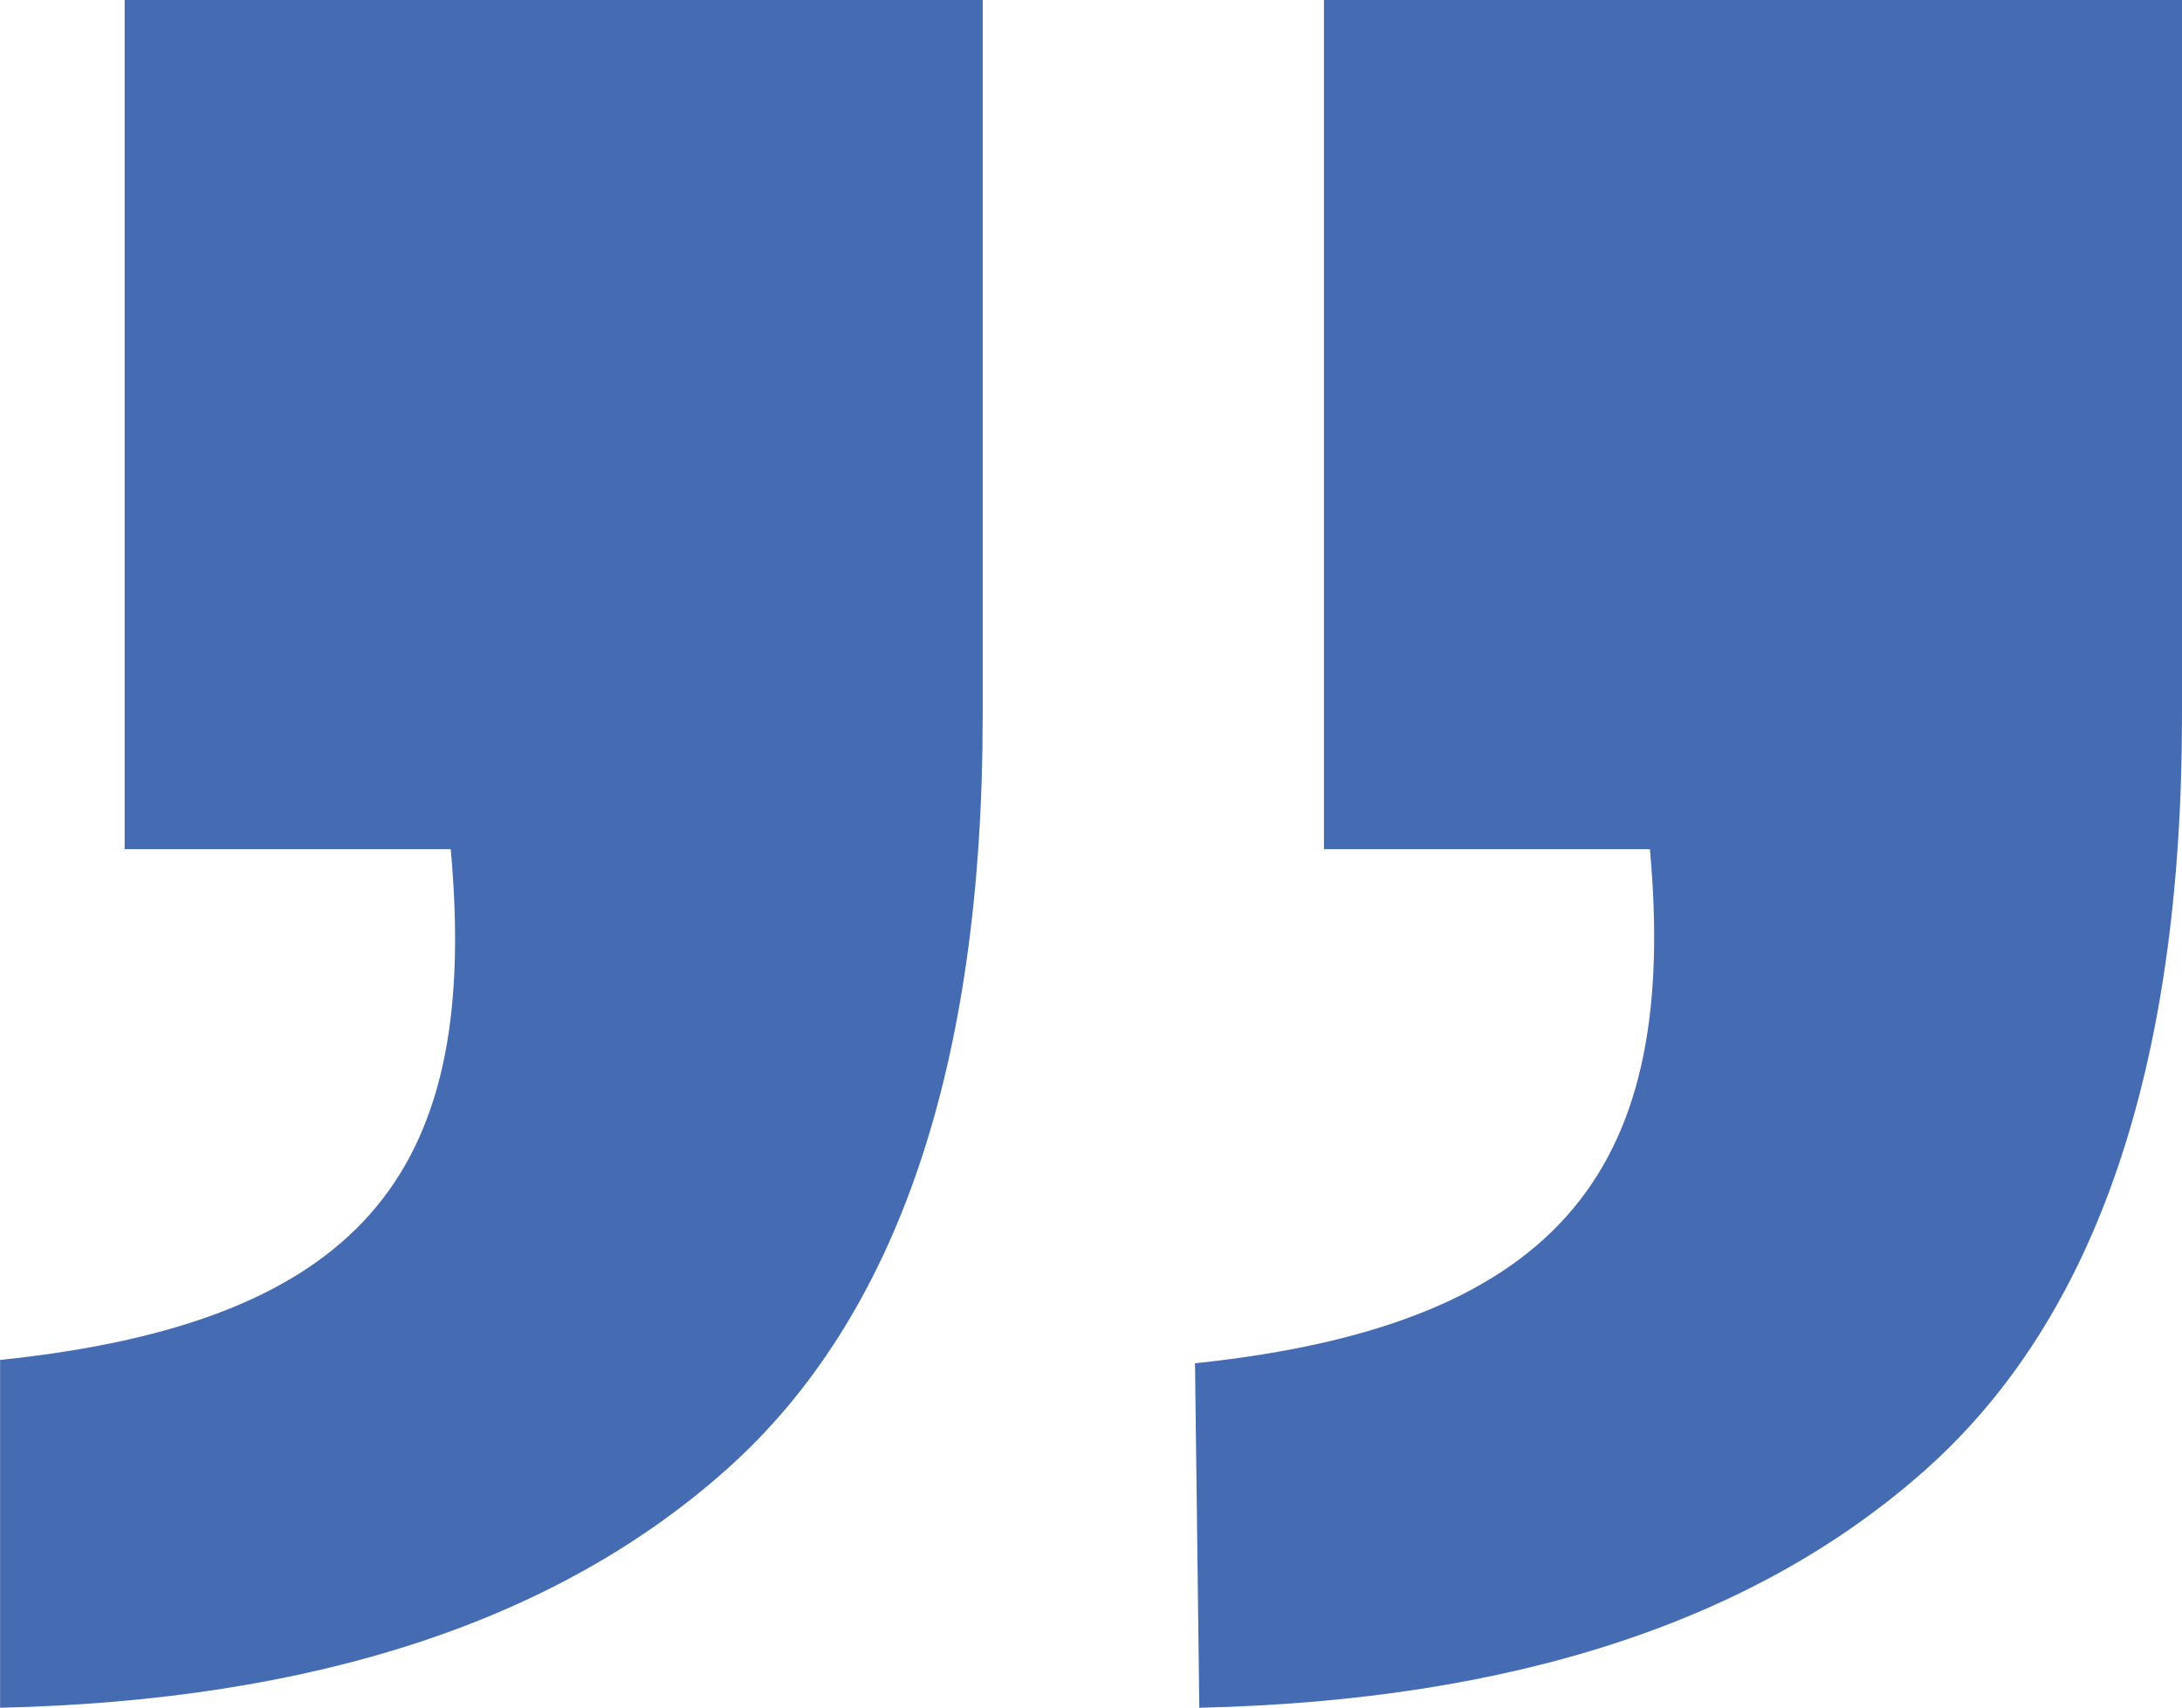
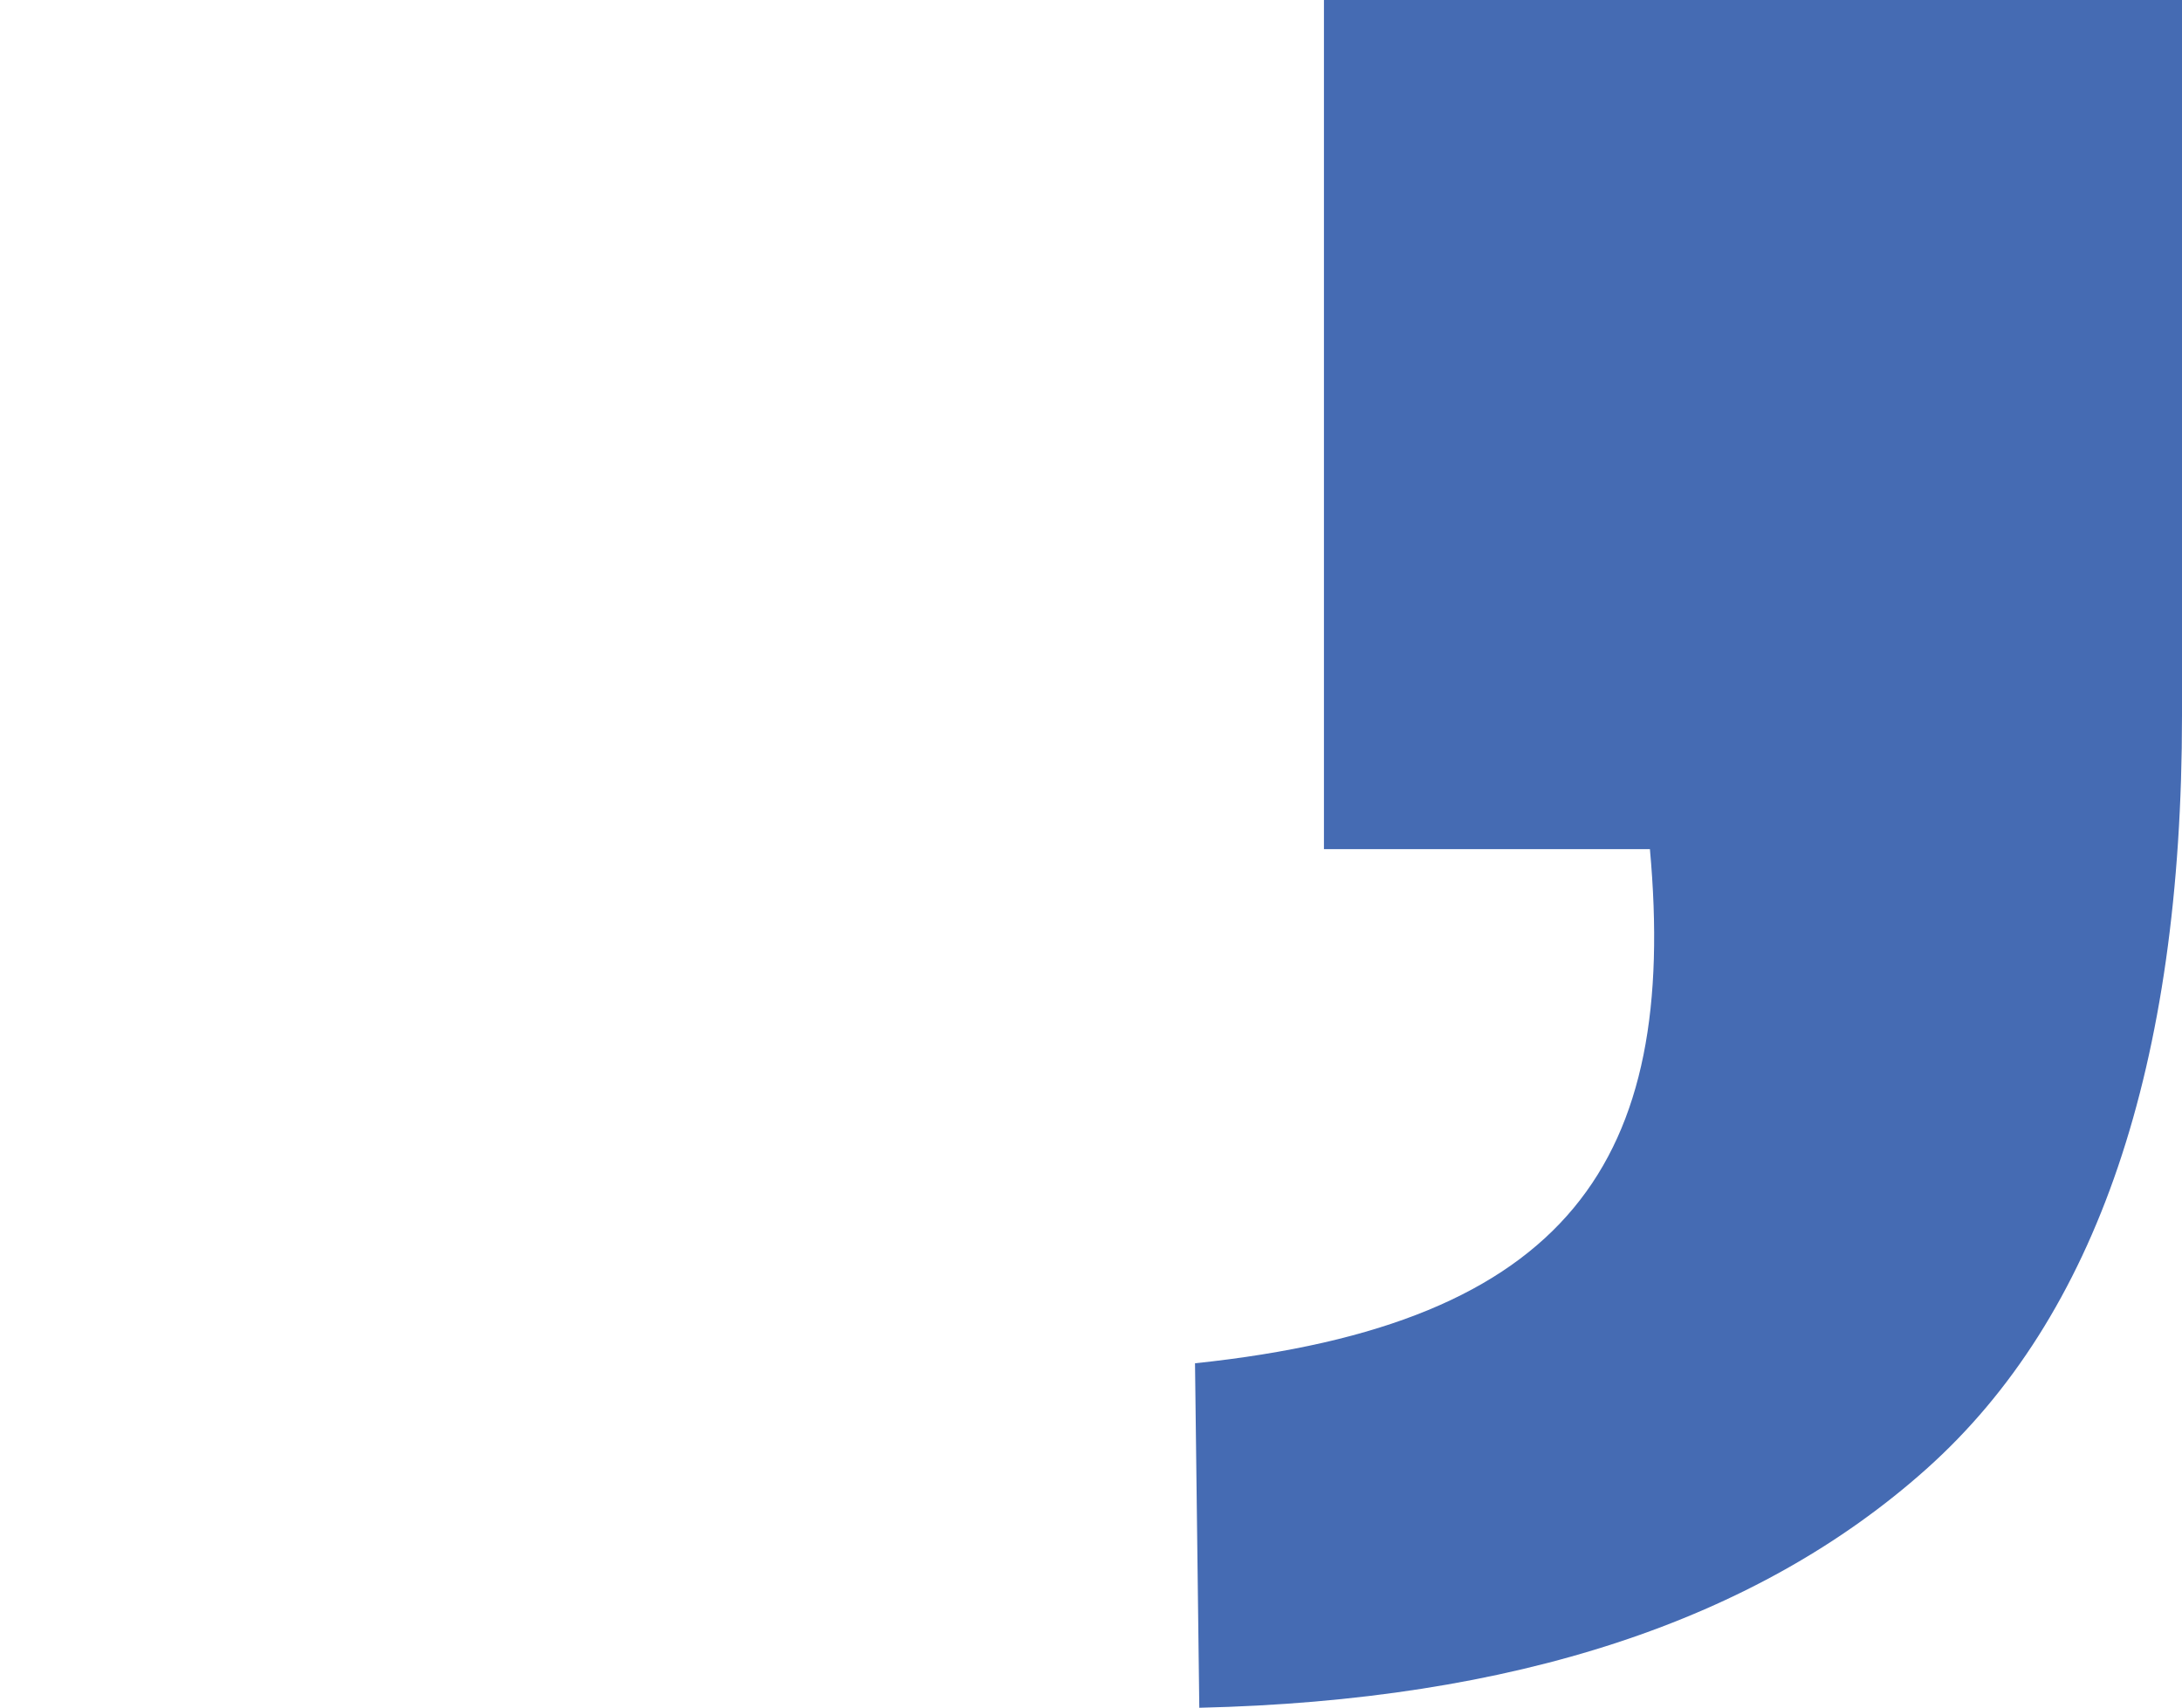
<svg xmlns="http://www.w3.org/2000/svg" id="Layer_1" data-name="Layer 1" viewBox="0 0 208.32 163.05">
  <path d="m157.52,81.07h-31.12V0h81.92v68.33c0,33.43-8.15,57.39-24.39,71.91-16.25,14.52-39.4,22.12-69.43,22.81l-.41-32.89c35.79-3.75,46.13-19.42,43.43-49.1Z" style="fill: #456bb3;" />
-   <path d="m43.02,81.07H11.9V0h81.92v68.33c0,33.43-8.15,57.39-24.39,71.91-16.24,14.52-39.4,22.12-69.42,22.81v-33.21c35.79-3.71,45.72-19.1,43.02-48.78Z" style="fill: #456bb3;" />
</svg>